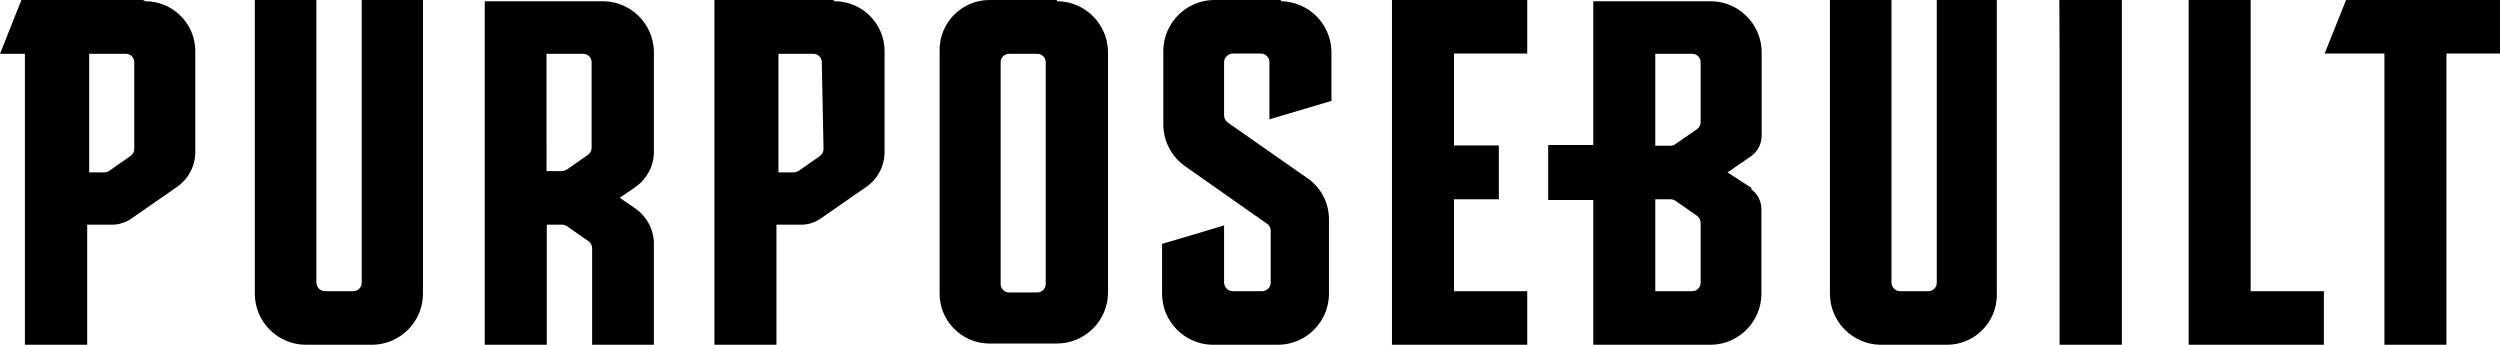
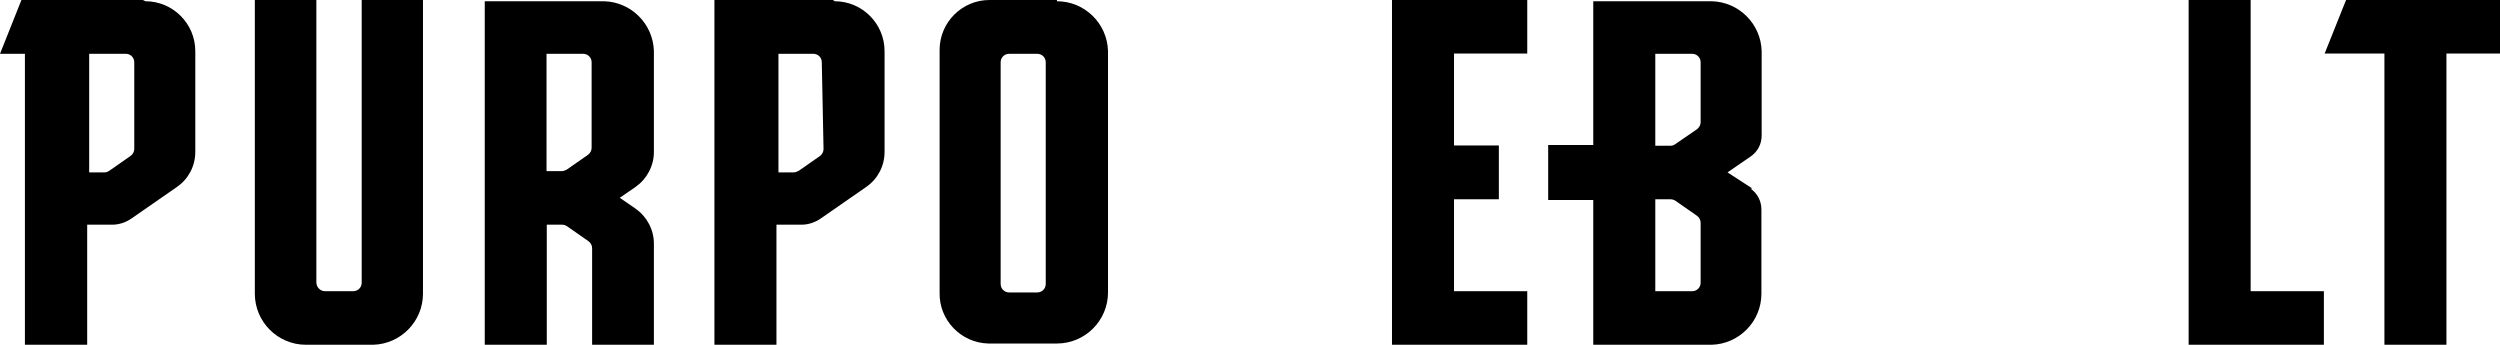
<svg xmlns="http://www.w3.org/2000/svg" id="a" width="100.36" height="13.84" viewBox="0 0 100.36 13.84">
  <g id="b">
    <g id="c">
      <path d="m5.73,0H.86l-.86,2.16h1v11.68h2.5v-4.82h1c.28,0,.55-.09.78-.25l1.83-1.27c.46-.32.73-.84.73-1.4V2.05C7.84.95,6.94.05,5.84.05m-.45,5.93c0,.11-.06.22-.15.28l-.86.6c-.06.04-.12.06-.19.06h-.61V2.16h1.47c.19,0,.34.15.34.34h0v3.48Z" stroke-width="0" />
      <path d="m14.52,11.35c0,.19-.15.34-.34.34h-1.13c-.19,0-.34-.15-.35-.34V0h-2.47v11.79c0,1.13.92,2.05,2.05,2.05h2.7c1.11-.03,2-.94,2-2.05V0h-2.46v11.35Z" stroke-width="0" />
      <path d="m25.52,8.38l-.64-.44.64-.44c.45-.32.73-.84.73-1.4V2.05c-.03-1.09-.91-1.97-2-2h-4.79v13.79h2.49v-4.82h.61c.07,0,.14.02.2.06l.86.6c.09.06.15.17.15.28v3.88h2.48v-4.06c0-.56-.28-1.08-.73-1.4m-1.77-2.45c0,.11-.05.21-.14.28l-.86.6c-.06.03-.13.06-.2.06h-.61V2.16h1.47c.19,0,.34.15.34.34h0v3.43Z" stroke-width="0" />
      <path d="m33.44,0h-4.76v13.84h2.49v-4.82h1c.28,0,.55-.09.78-.25l1.83-1.27c.46-.32.73-.84.73-1.4V2.05c0-1.1-.9-2-2-2m-.45,5.93c0,.11-.05.21-.14.28l-.86.6c-.06.03-.13.06-.2.06h-.61V2.16h1.4c.19,0,.34.15.34.34h0l.07,3.48Z" stroke-width="0" />
      <path d="m42.43,0h-2.71c-1.1,0-2,.9-2,2v9.74c-.03,1.1.85,2.02,1.95,2.05.02,0,.03,0,.05,0h2.71c1.13,0,2.05-.92,2.05-2.05V2.05c-.03-1.11-.94-2-2.05-2m-.45,11.35c0,.19-.15.34-.34.34h-1.13c-.19,0-.34-.15-.34-.34h0V2.5c0-.19.15-.34.34-.34h1.13c.19,0,.34.15.34.34h0v8.9Z" stroke-width="0" />
-       <path d="m51.4,0h-2.7c-1.09.03-1.97.91-2,2v3c0,.66.33,1.29.87,1.67l3.29,2.31c.09.06.15.16.15.27v2.1c0,.19-.15.33-.34.34h-1.18c-.19,0-.34-.15-.35-.34v-2.3l-2.49.74v2c0,1.11.89,2.02,2,2.05h2.7c1.11-.03,2-.94,2-2.05v-2.95c.01-.63-.27-1.23-.77-1.62l-3.29-2.3c-.09-.07-.15-.17-.15-.28v-2.14c0-.19.16-.35.35-.35h1.13c.19,0,.34.16.34.35v2.29l2.49-.74v-2c-.03-1.09-.91-1.97-2-2" stroke-width="0" />
      <polygon points="55.88 2.15 55.88 13.84 61.31 13.84 61.31 11.69 58.37 11.69 58.37 8 60.17 8 60.17 5.84 58.37 5.84 58.37 2.15 61.31 2.15 61.31 0 55.88 0 55.88 2.15" stroke-width="0" />
      <path d="m70.35,7.57l-1-.65.93-.64c.28-.19.44-.5.44-.84v-3.39c-.03-1.09-.91-1.97-2-2h-4.76v5.77h-1.81v2.21h1.81v5.81h4.75c1.11-.03,2-.94,2-2.05v-3.38c0-.34-.16-.65-.44-.84m-2.39,4.12h-1.43v-3.69h.61c.07,0,.14.02.2.06l.86.6c.09.06.15.17.15.28v2.41h0c0,.19-.15.34-.34.34m.34-6.78c0,.11-.06.21-.15.28l-.86.59c-.05.04-.12.07-.19.07h-.62v-3.69h1.48c.19,0,.34.15.34.34v2.41Z" stroke-width="0" />
-       <path d="m77.75,11.35c0,.19-.15.34-.34.34h-1.13c-.19,0-.34-.15-.35-.34V0h-2.47v11.79c0,1.11.89,2.02,2,2.05h2.7c1.1,0,2-.89,2-2,0-.02,0-.03,0-.05V0h-2.41v11.35Z" stroke-width="0" />
-       <polygon points="82.68 2.15 82.68 13.84 85.18 13.84 85.18 0 82.67 0 82.68 2.15" stroke-width="0" />
      <polygon points="90.35 0 87.86 0 87.86 2.15 87.86 13.84 93.29 13.84 93.29 11.69 90.35 11.69 90.35 0" stroke-width="0" />
      <polygon points="94.18 0 93.32 2.15 95.72 2.15 95.72 13.84 98.21 13.84 98.21 2.15 100.36 2.15 100.36 0 94.18 0" stroke-width="0" />
    </g>
  </g>
</svg>